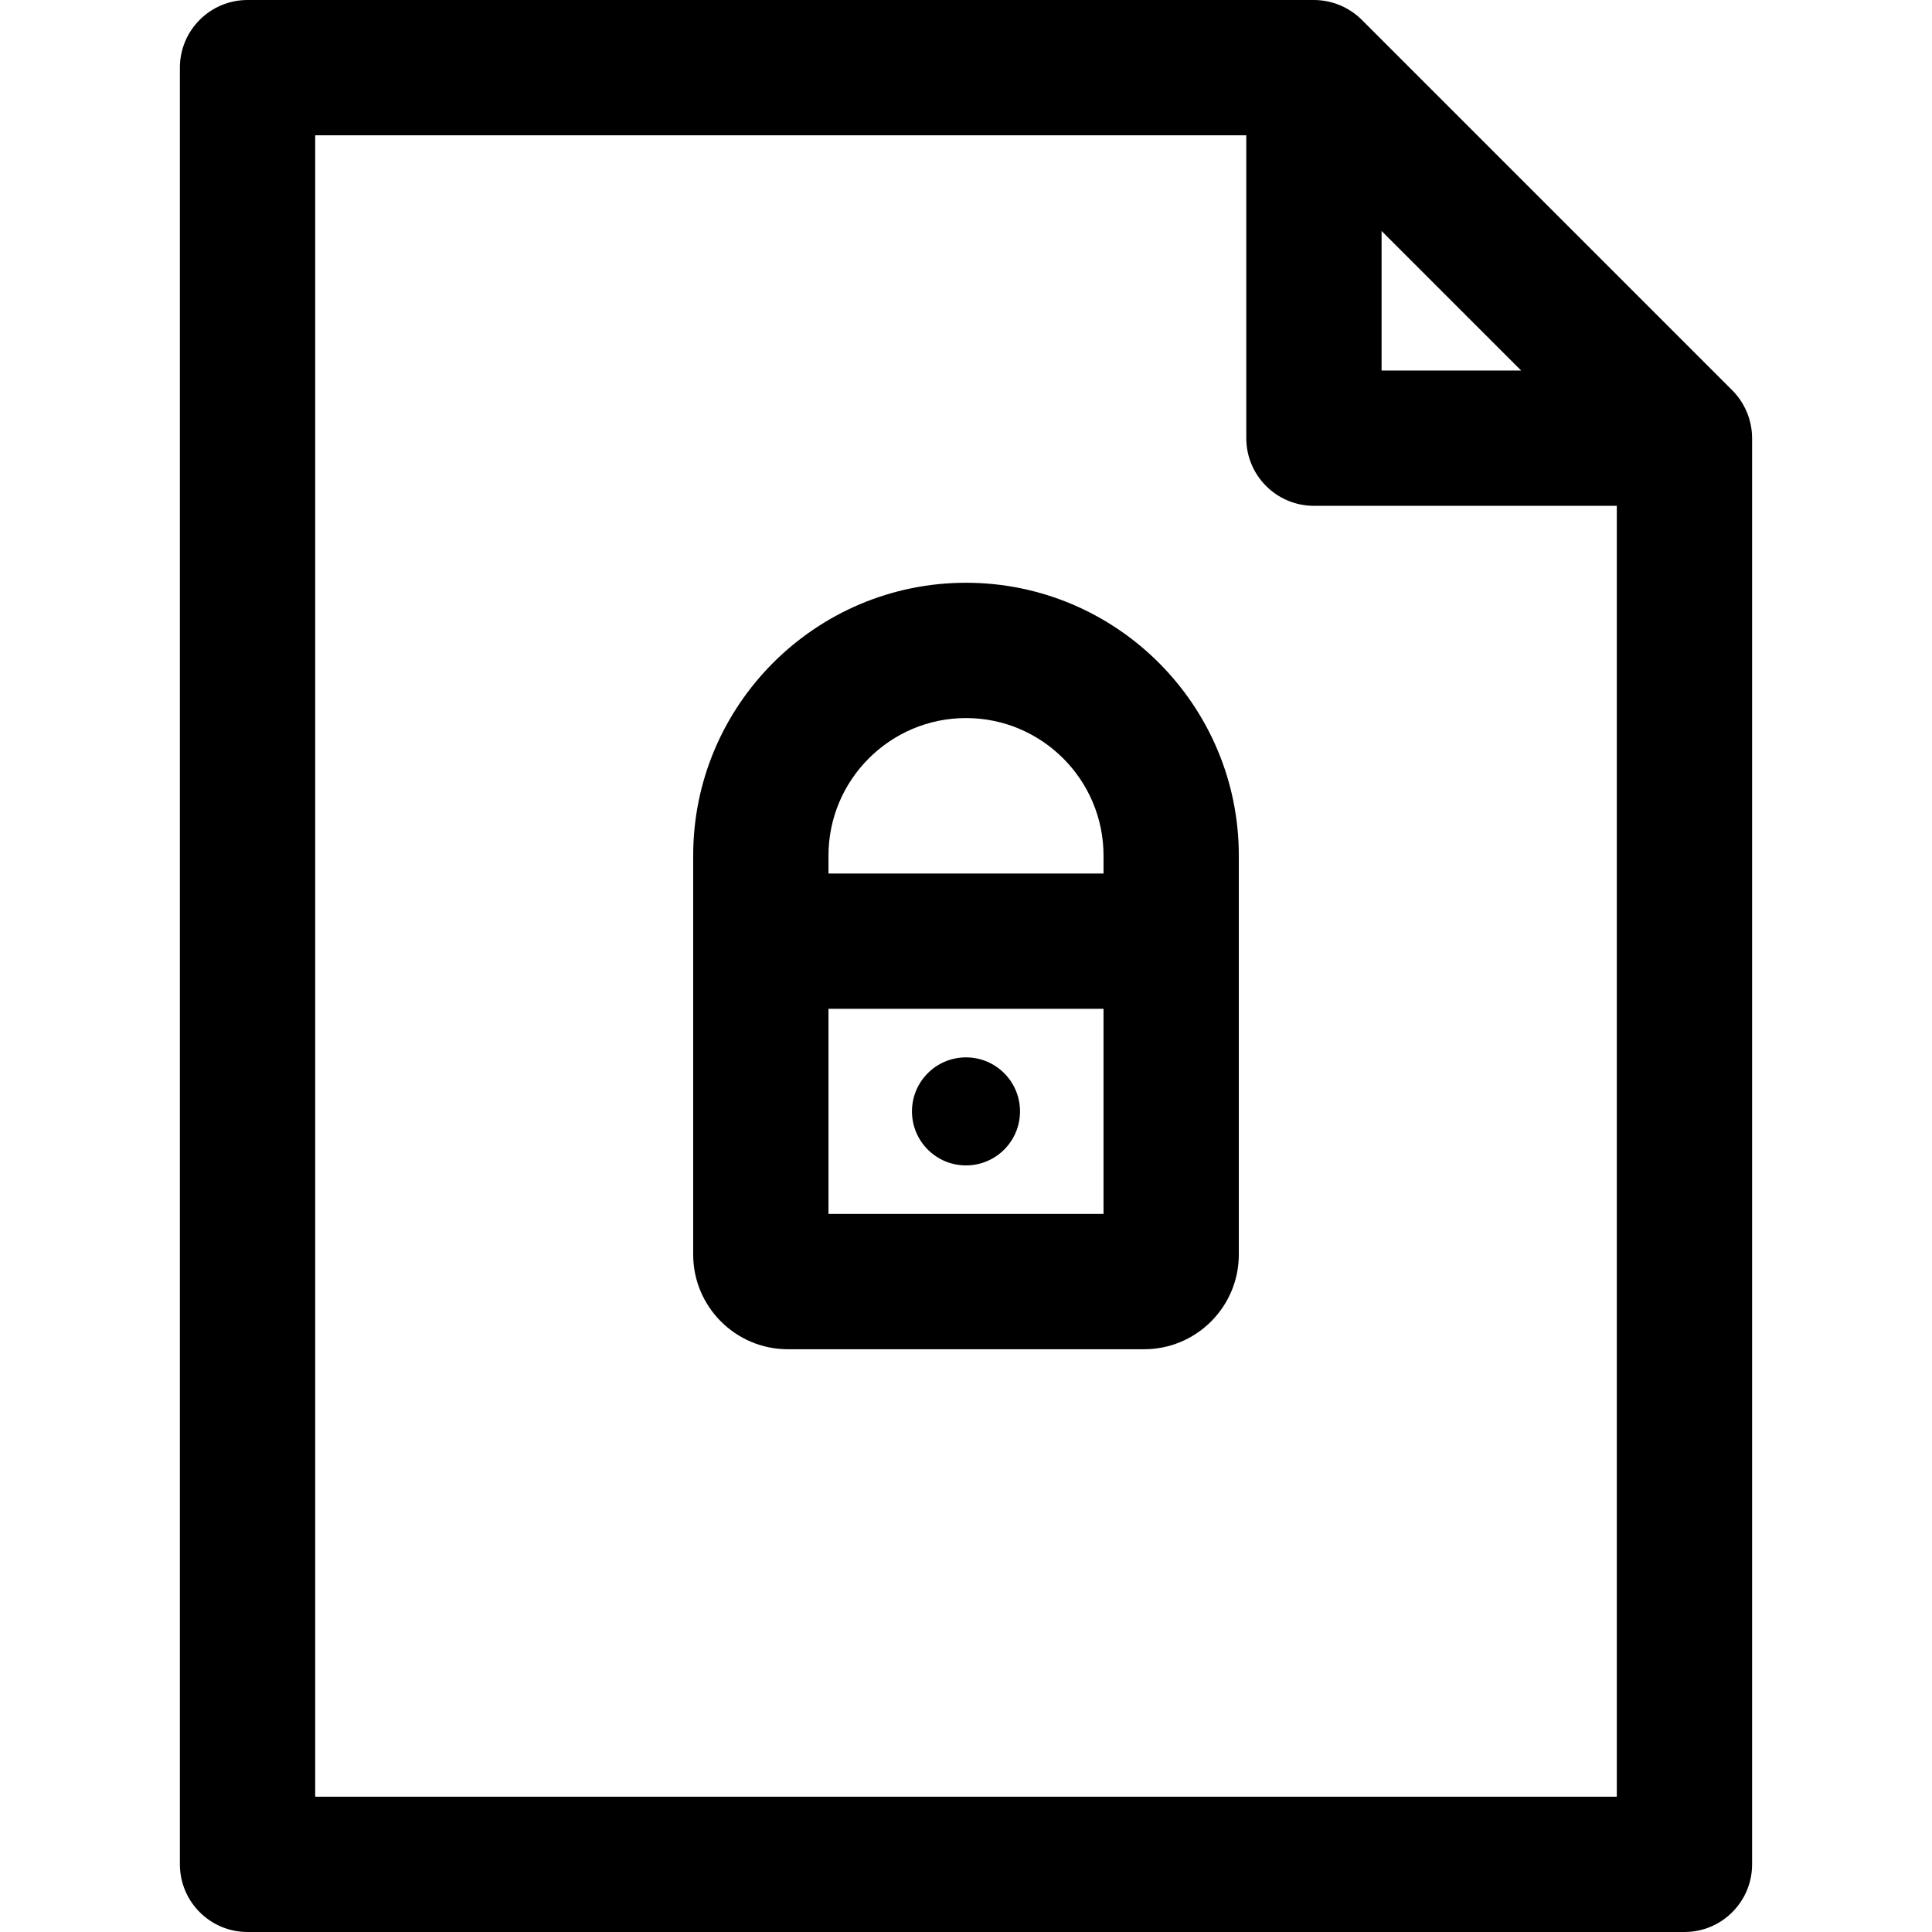
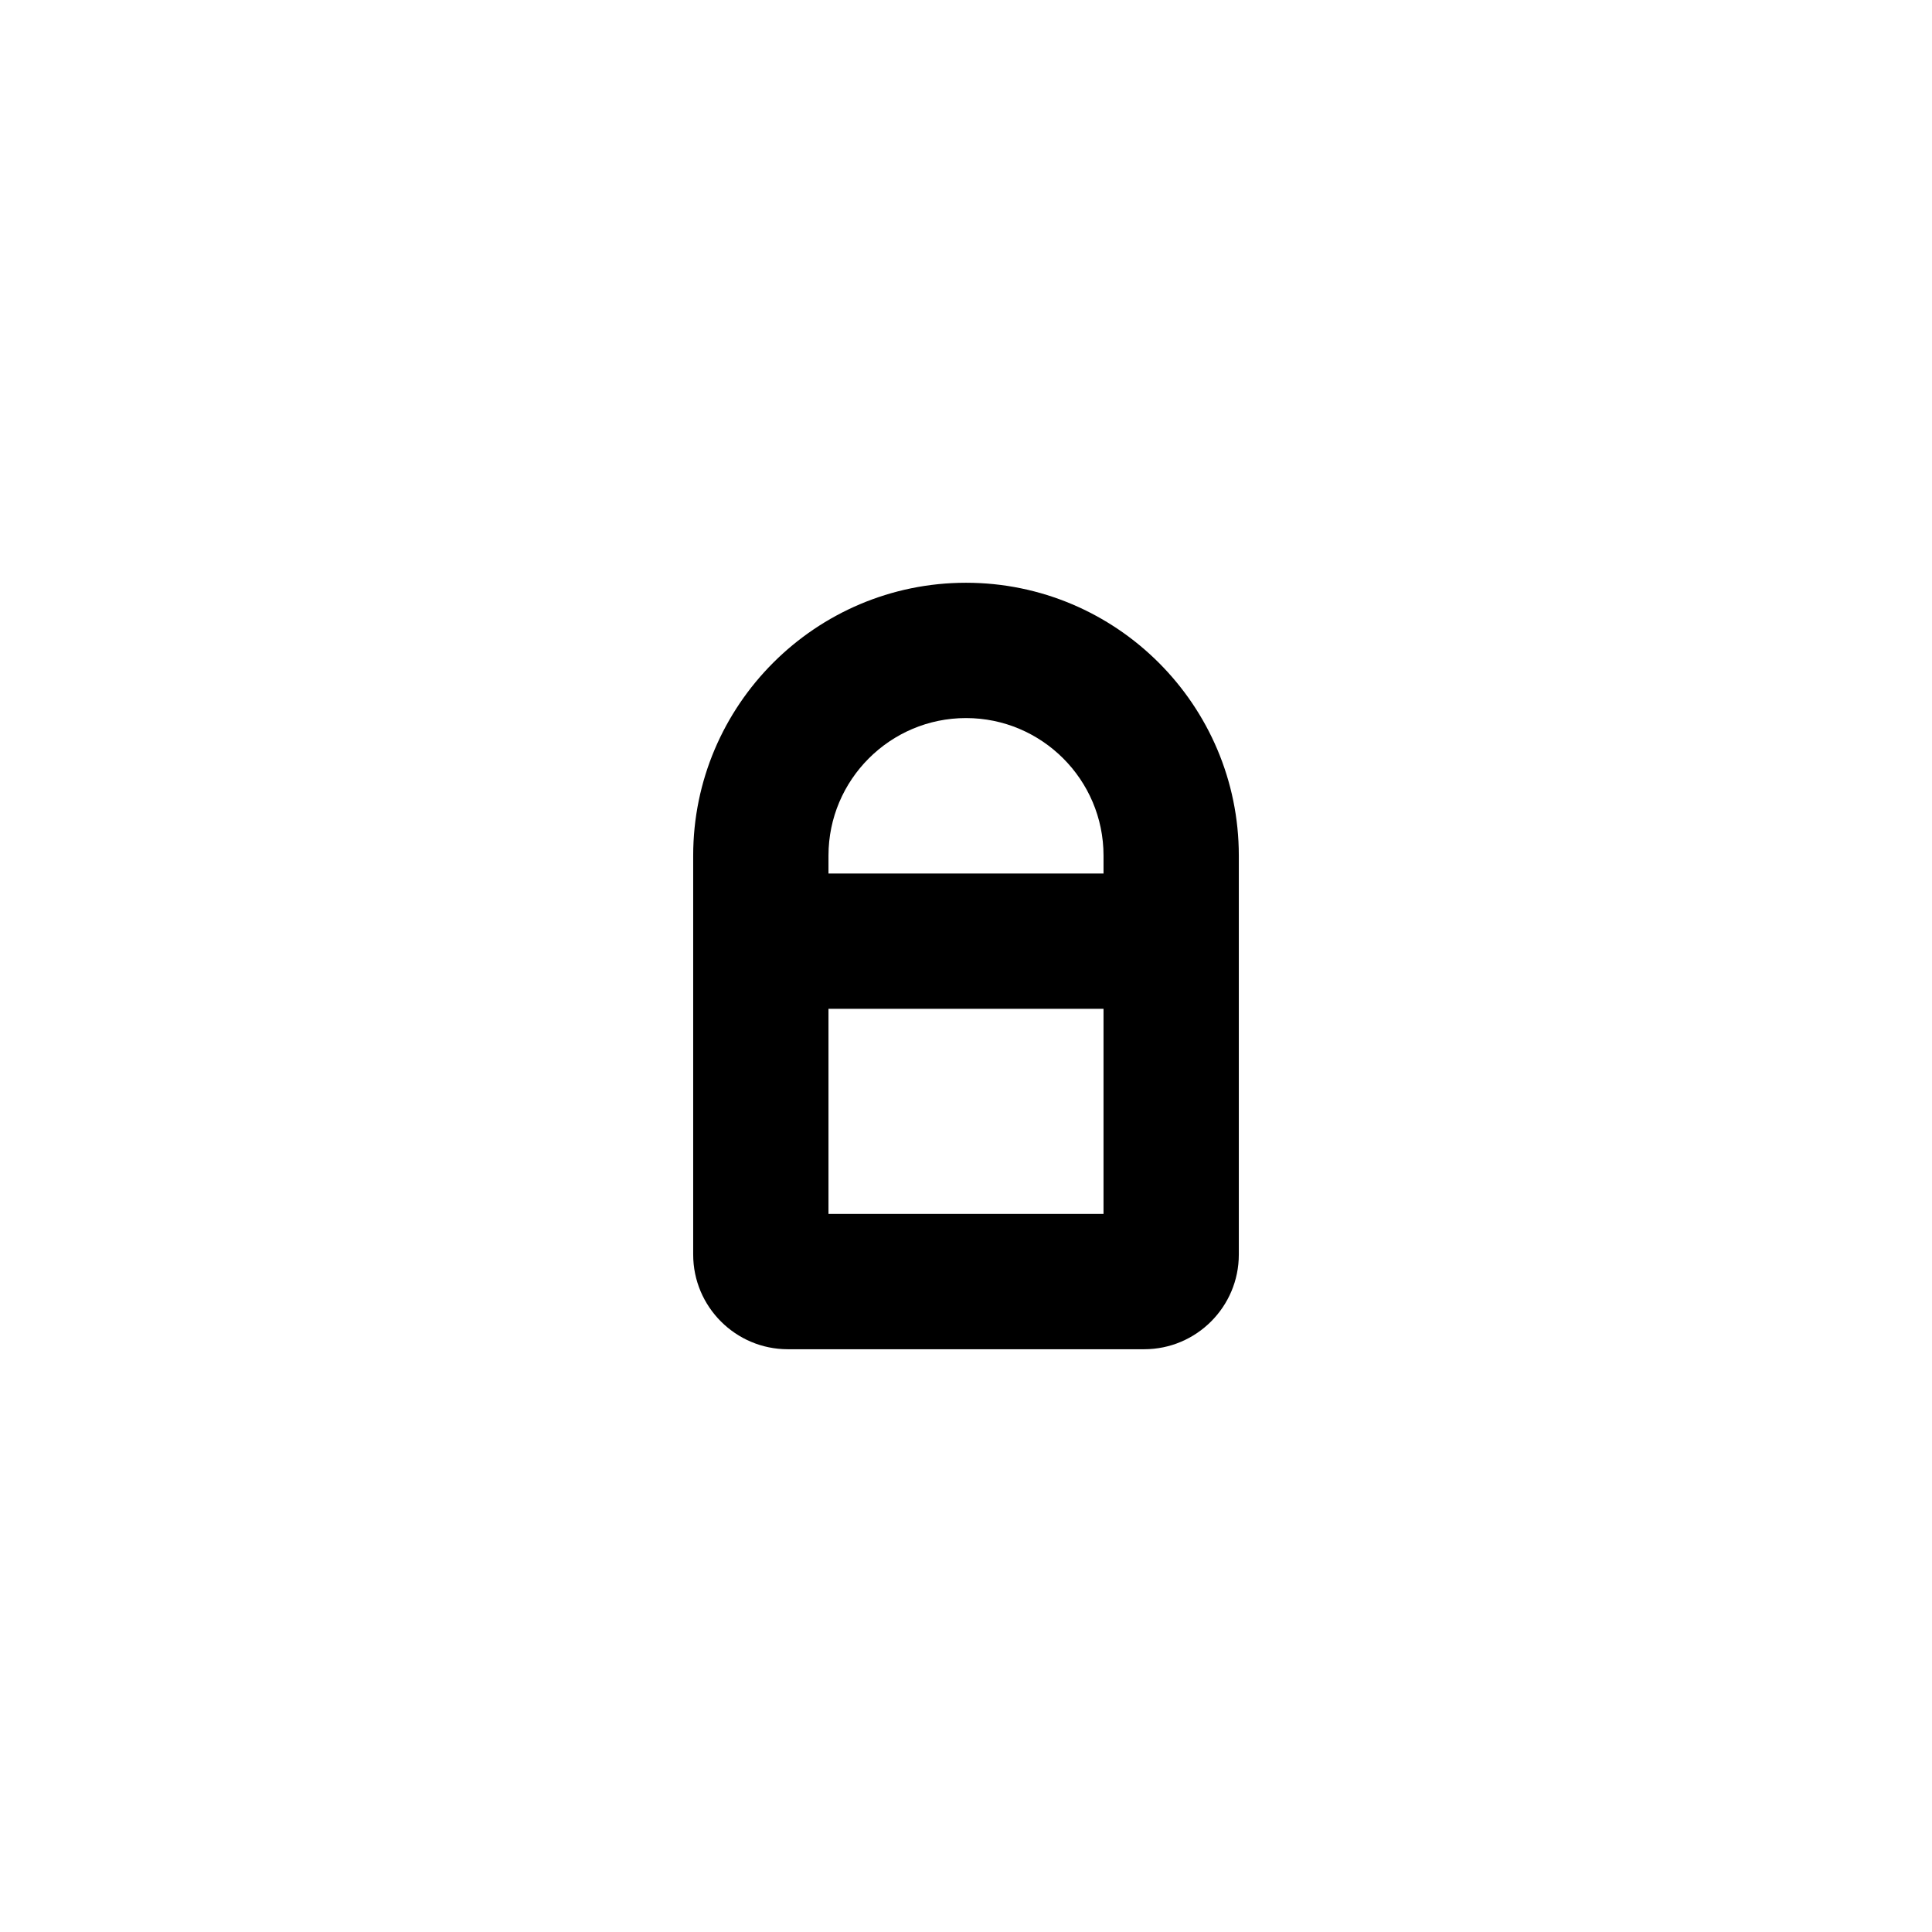
<svg xmlns="http://www.w3.org/2000/svg" version="1.1" id="Layer_1" x="0px" y="0px" viewBox="0 0 512 512" style="enable-background:new 0 0 512 512;" xml:space="preserve">
  <g>
    <g>
      <g>
        <path d="M256.001,154.438c-39.867,0-72.299,32.434-72.299,72.299c0,12.7,0,92.73,0,105.744c0,13.83,11.251,25.081,25.081,25.081     h94.436c13.83,0,25.081-11.251,25.081-25.081v-83.063v-22.681C328.3,186.872,295.867,154.438,256.001,154.438z M219.556,321.706     v-54.361h72.887v54.361H219.556z M292.445,231.491h-72.888v-4.753c0-20.096,16.349-36.444,36.445-36.444     c20.095,0,36.444,16.349,36.444,36.444V231.491z" />
-         <circle cx="255.998" cy="294.53" r="14.317" />
-         <path d="M459.074,103.442L360.884,5.252C357.655,2.023,353.072,0,348.206,0H65.603c-9.901,0-17.928,8.027-17.928,17.928v476.144     c0,9.901,8.027,17.928,17.928,17.928h380.794c9.901,0,17.928-8.027,17.928-17.928V116.12     C464.325,111.596,462.541,106.911,459.074,103.442z M366.134,61.209c5.362,5.362,31.62,31.62,36.981,36.981h-36.981V61.209z      M428.469,476.144H83.531V35.856h246.747v80.264c0,9.901,8.027,17.928,17.928,17.928h80.263V476.144z" />
      </g>
    </g>
  </g>
  <g>
</g>
  <g>
</g>
  <g>
</g>
  <g>
</g>
  <g>
</g>
  <g>
</g>
  <g>
</g>
  <g>
</g>
  <g>
</g>
  <g>
</g>
  <g>
</g>
  <g>
</g>
  <g>
</g>
  <g>
</g>
  <g>
</g>
</svg>